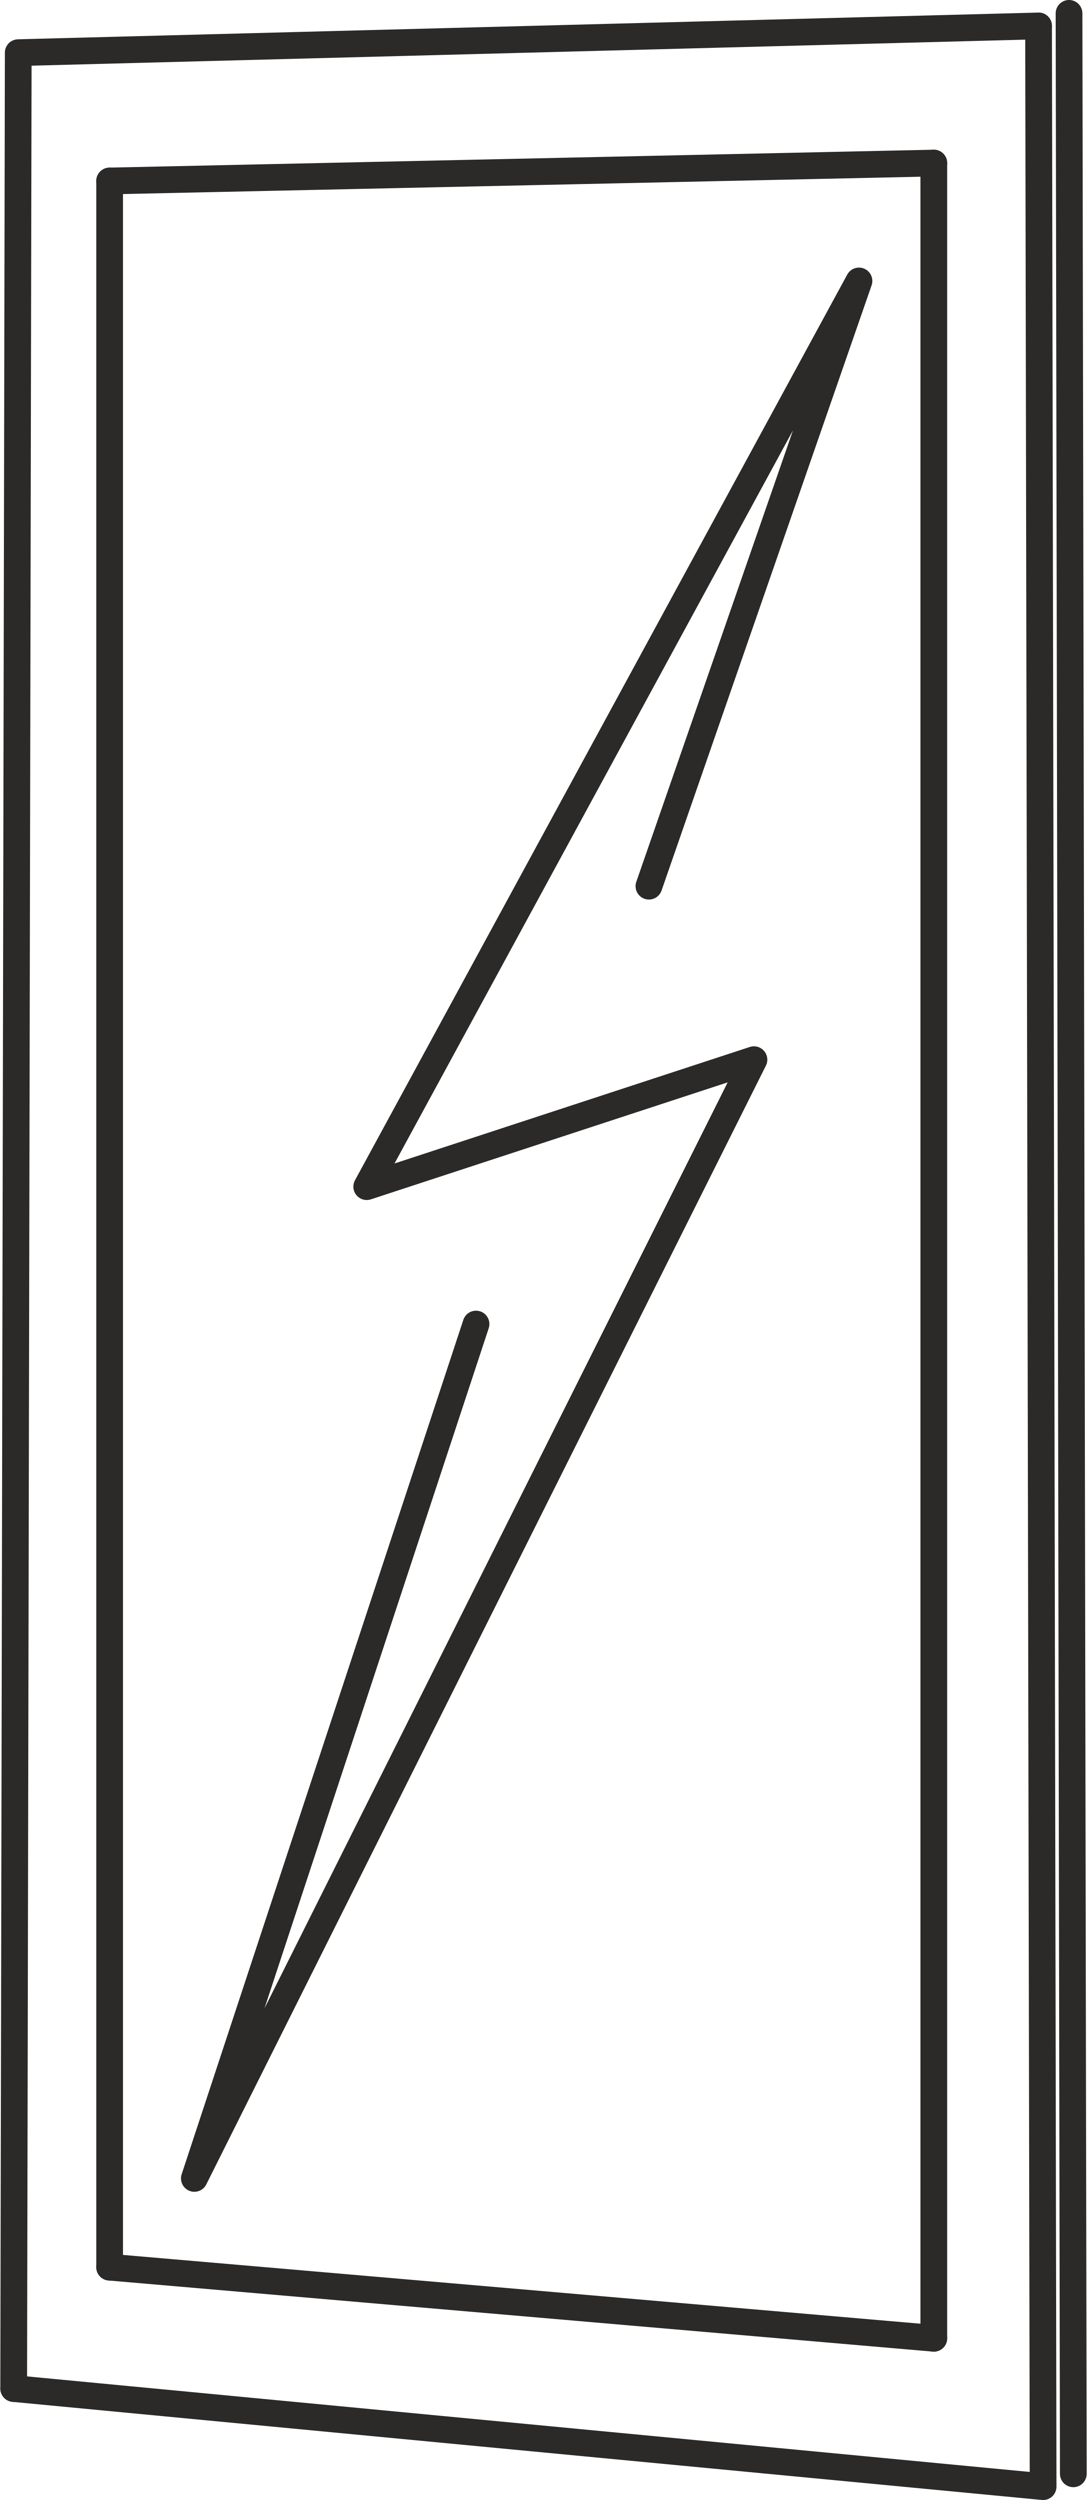
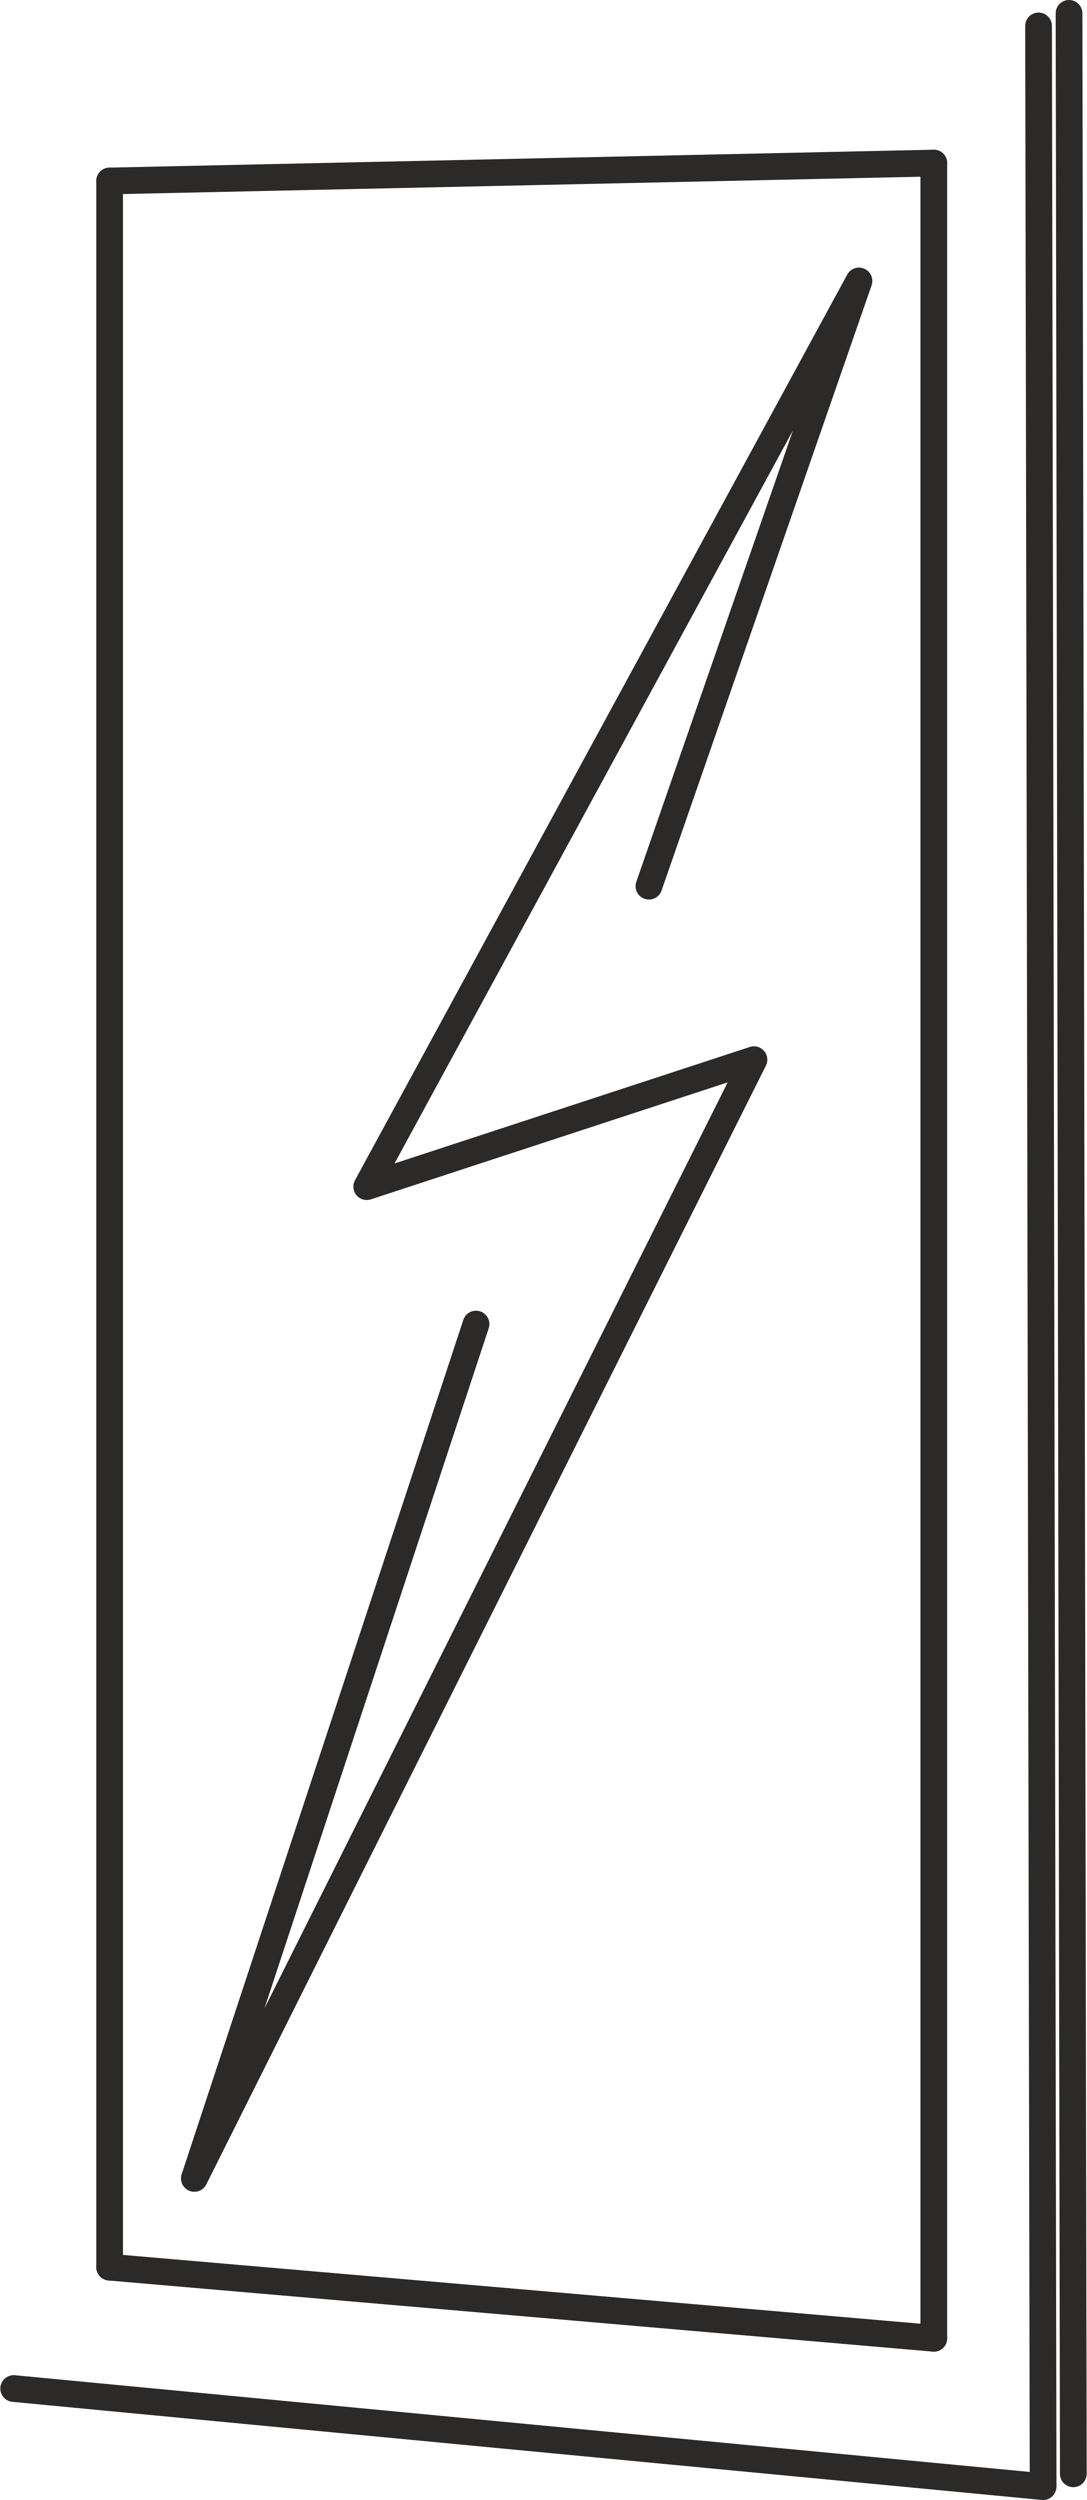
<svg xmlns="http://www.w3.org/2000/svg" xml:space="preserve" width="508px" height="1168px" version="1.1" style="shape-rendering:geometricPrecision; text-rendering:geometricPrecision; image-rendering:optimizeQuality; fill-rule:evenodd; clip-rule:evenodd" viewBox="0 0 40.65 93.52">
  <defs>
    <style type="text/css">
   
    .str0 {stroke:#2B2A29;stroke-linecap:round;stroke-linejoin:round;stroke-miterlimit:22.926}
    .fil0 {fill:none}
   
  </style>
  </defs>
  <g id="_0">
    <line class="fil0 str0" x1="39.99" y1="0.5" x2="40.15" y2="92.54" />
-     <polyline class="fil0 str0" points="38.85,0.97 0.67,1.97 0.5,89.35 " />
    <polyline class="fil0 str0" points="38.85,0.97 39.02,93.02 39.02,93.02 0.5,89.35 " />
    <line class="fil0 str0" x1="4.09" y1="6.77" x2="4.09" y2="84.81" />
    <line class="fil0 str0" x1="34.93" y1="6.1" x2="34.93" y2="87.47" />
    <line class="fil0 str0" x1="4.09" y1="6.77" x2="34.93" y2="6.1" />
    <line class="fil0 str0" x1="4.09" y1="84.81" x2="34.93" y2="87.47" />
    <polyline class="fil0 str0" points="24.27,33.15 32.13,10.51 13.71,44.39 28.2,39.64 7.26,81.49 17.8,49.53 " />
  </g>
</svg>